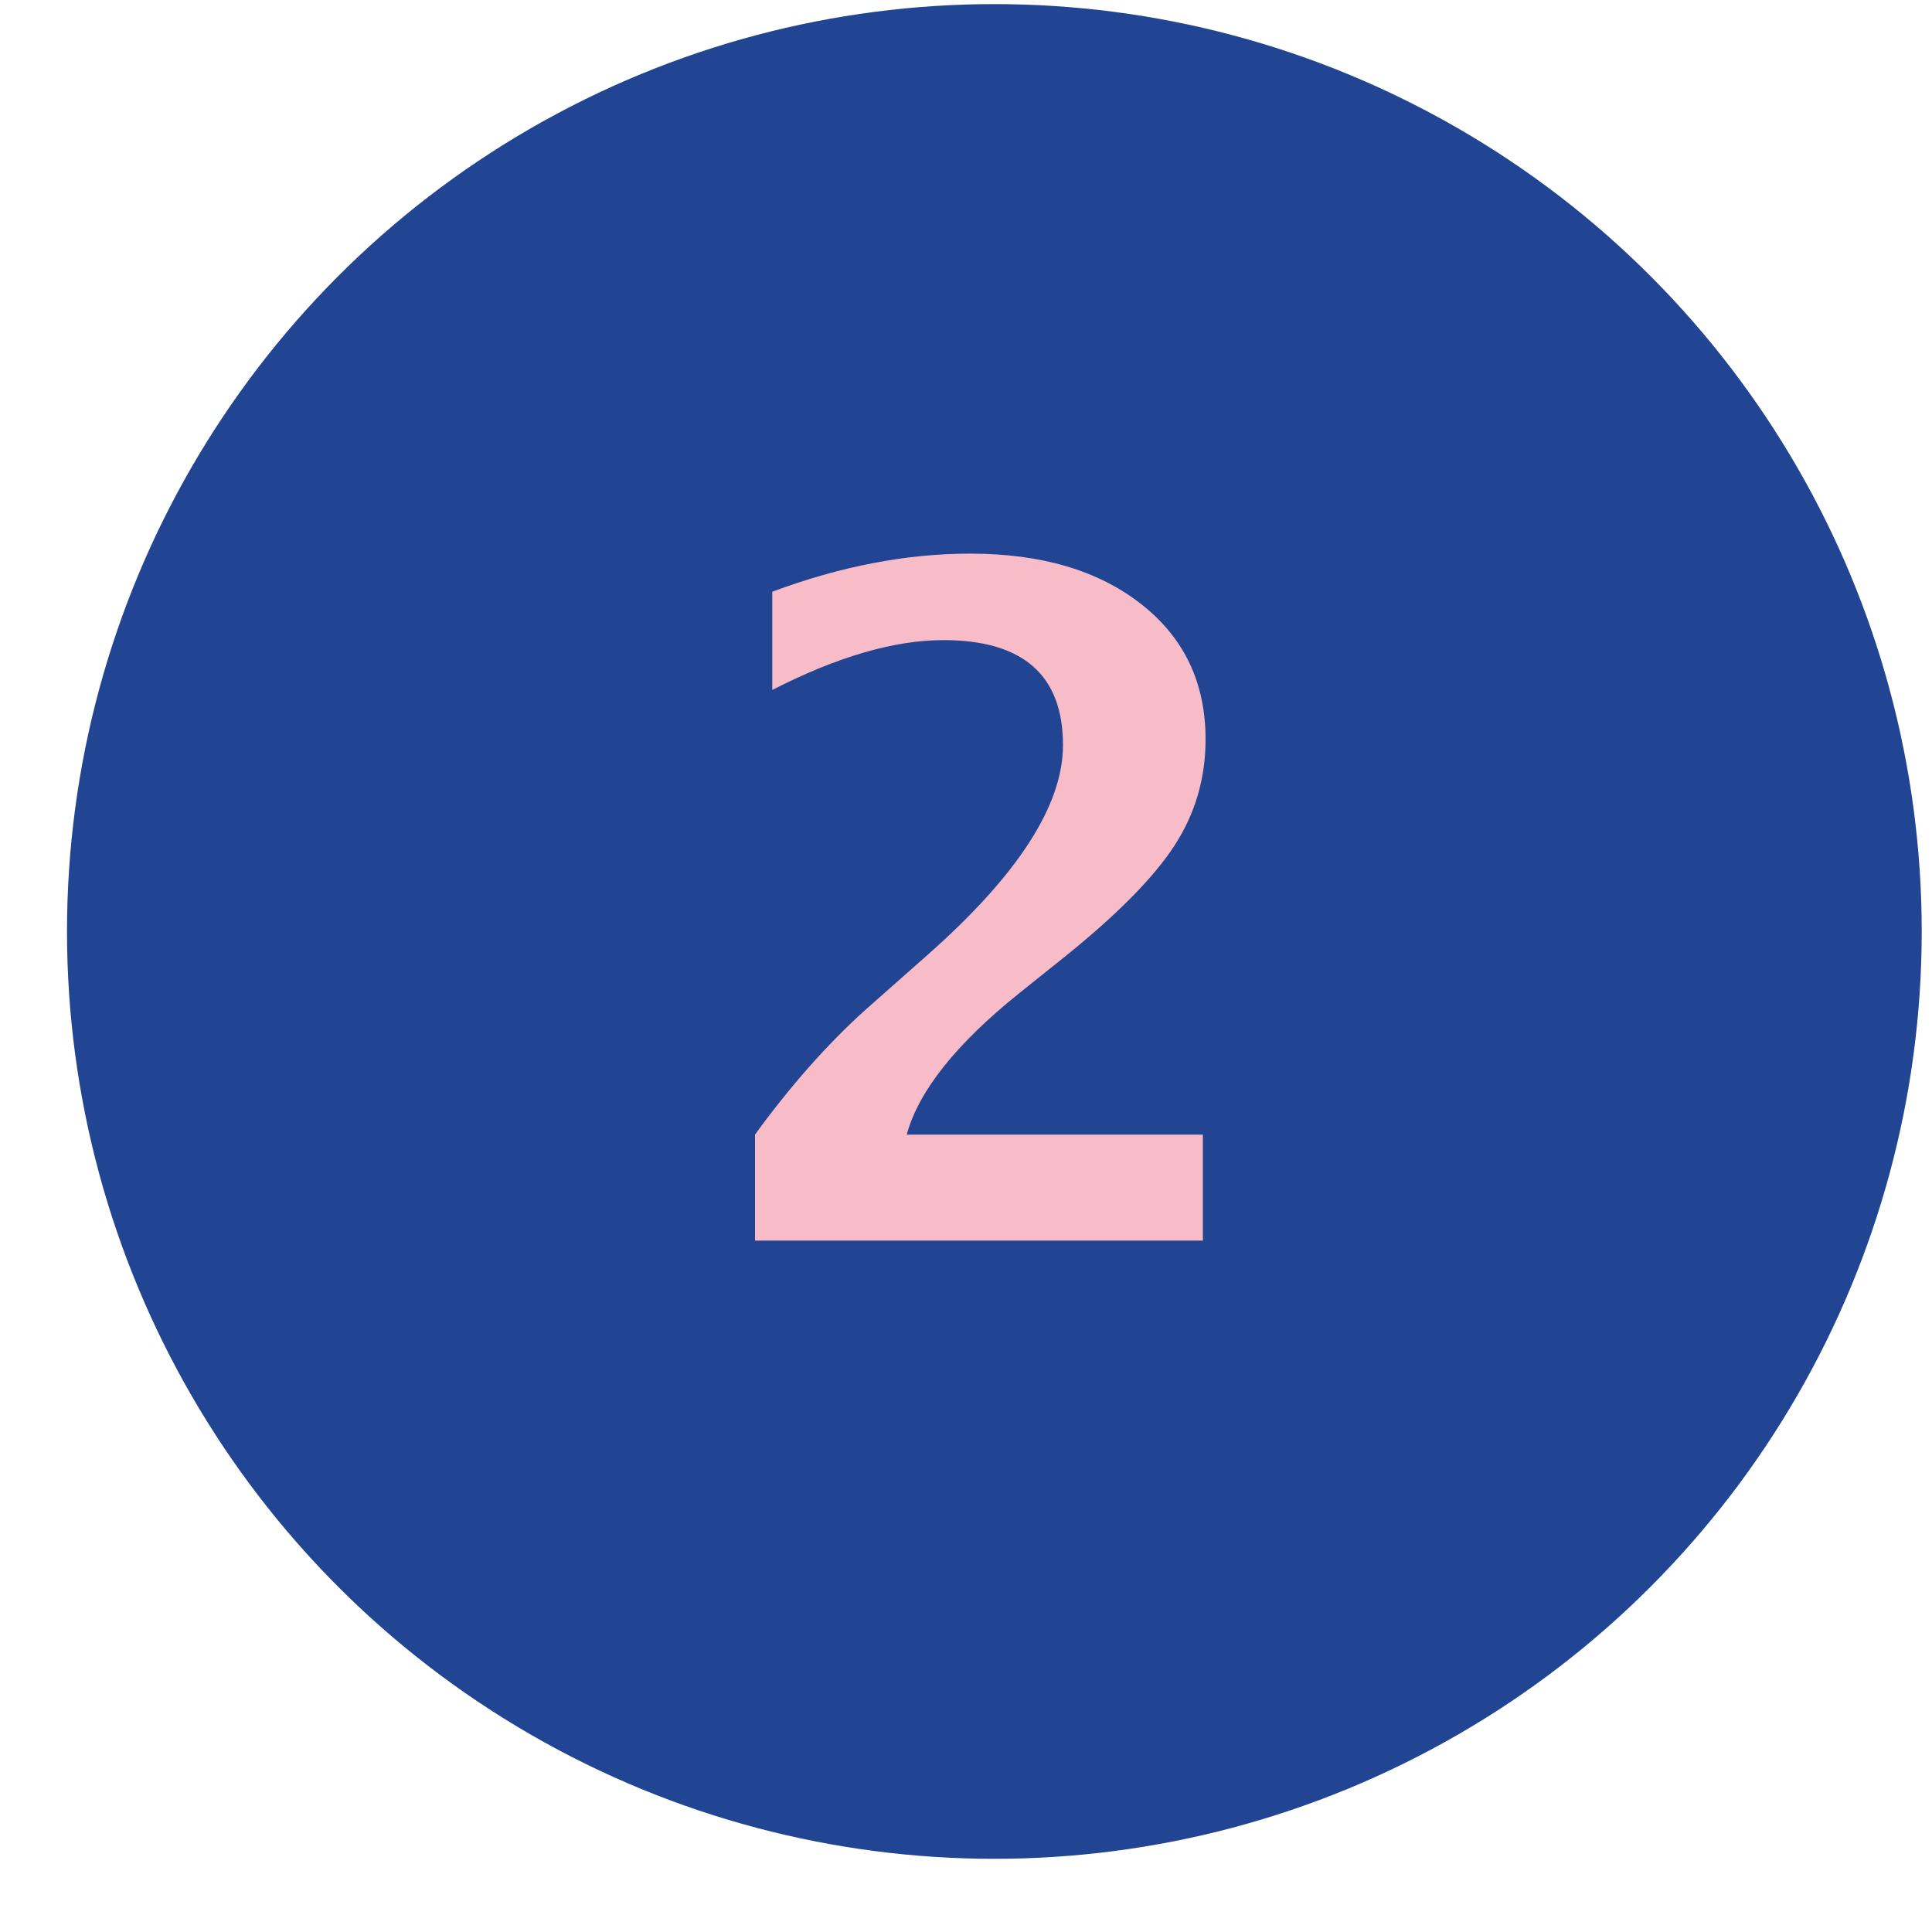
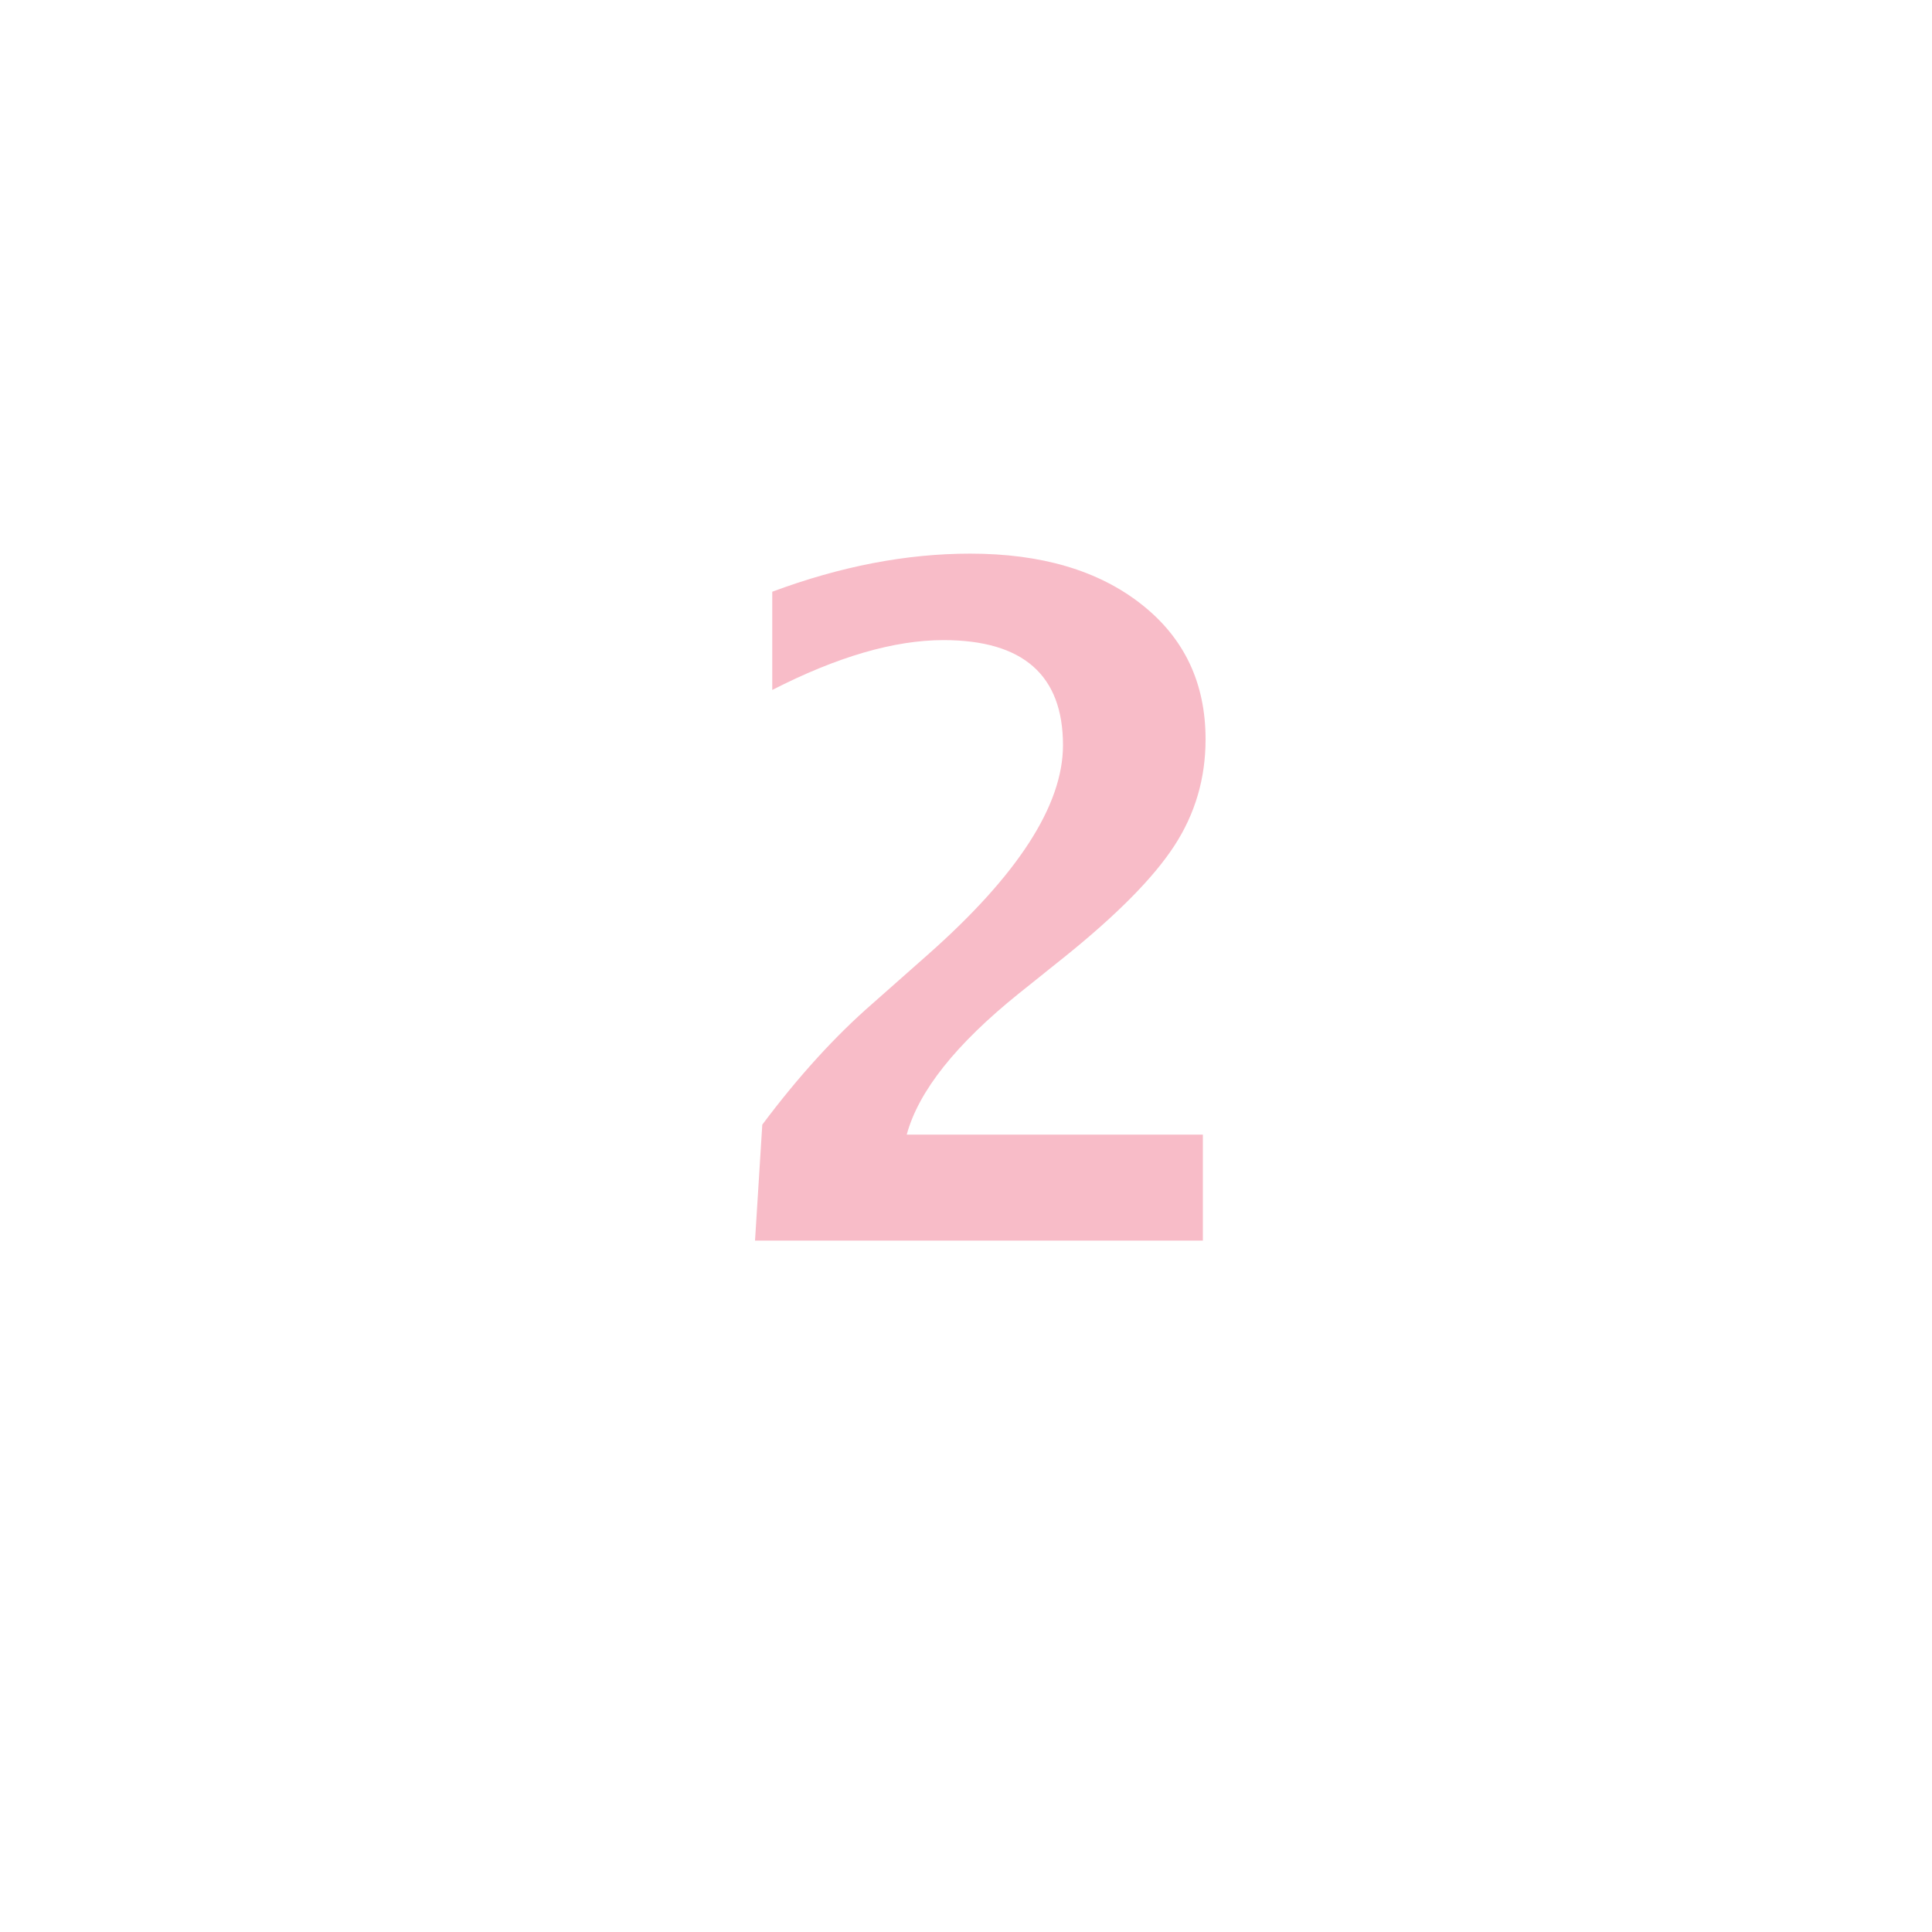
<svg xmlns="http://www.w3.org/2000/svg" width="25px" height="25px" viewBox="0 0 25 25" version="1.1">
  <title>icon-list2</title>
  <desc>Created with Sketch.</desc>
  <g id="Symbols" stroke="none" stroke-width="1" fill="none" fill-rule="evenodd">
    <g id="icon-list2" transform="translate(0.867, 0.053)">
-       <polygon id="Path" points="0 0 24 0 24 24 0 24" />
-       <circle id="Oval" fill="#224593" cx="12" cy="12" r="12" />
-       <path d="M8.903,16 L8.903,14.629 L8.997,14.5 C9.462,13.879 9.938,13.355 10.427,12.93 L11.136,12.303 C12.304,11.271 12.888,10.367 12.888,9.59 C12.888,8.684 12.372,8.23 11.341,8.23 C10.704,8.23 9.966,8.445 9.126,8.875 L9.126,7.604 C10.009,7.275 10.862,7.111 11.687,7.111 C12.608,7.111 13.347,7.329 13.901,7.765 C14.456,8.2 14.733,8.783 14.733,9.514 C14.733,10.018 14.599,10.477 14.329,10.891 C14.06,11.305 13.585,11.785 12.905,12.332 L12.319,12.801 C11.503,13.457 11.019,14.066 10.866,14.629 L14.698,14.629 L14.698,16 L8.903,16 Z" id="number" fill="#F8BCC8" />
+       <path d="M8.903,16 L8.997,14.5 C9.462,13.879 9.938,13.355 10.427,12.93 L11.136,12.303 C12.304,11.271 12.888,10.367 12.888,9.59 C12.888,8.684 12.372,8.23 11.341,8.23 C10.704,8.23 9.966,8.445 9.126,8.875 L9.126,7.604 C10.009,7.275 10.862,7.111 11.687,7.111 C12.608,7.111 13.347,7.329 13.901,7.765 C14.456,8.2 14.733,8.783 14.733,9.514 C14.733,10.018 14.599,10.477 14.329,10.891 C14.06,11.305 13.585,11.785 12.905,12.332 L12.319,12.801 C11.503,13.457 11.019,14.066 10.866,14.629 L14.698,14.629 L14.698,16 L8.903,16 Z" id="number" fill="#F8BCC8" />
    </g>
  </g>
</svg>